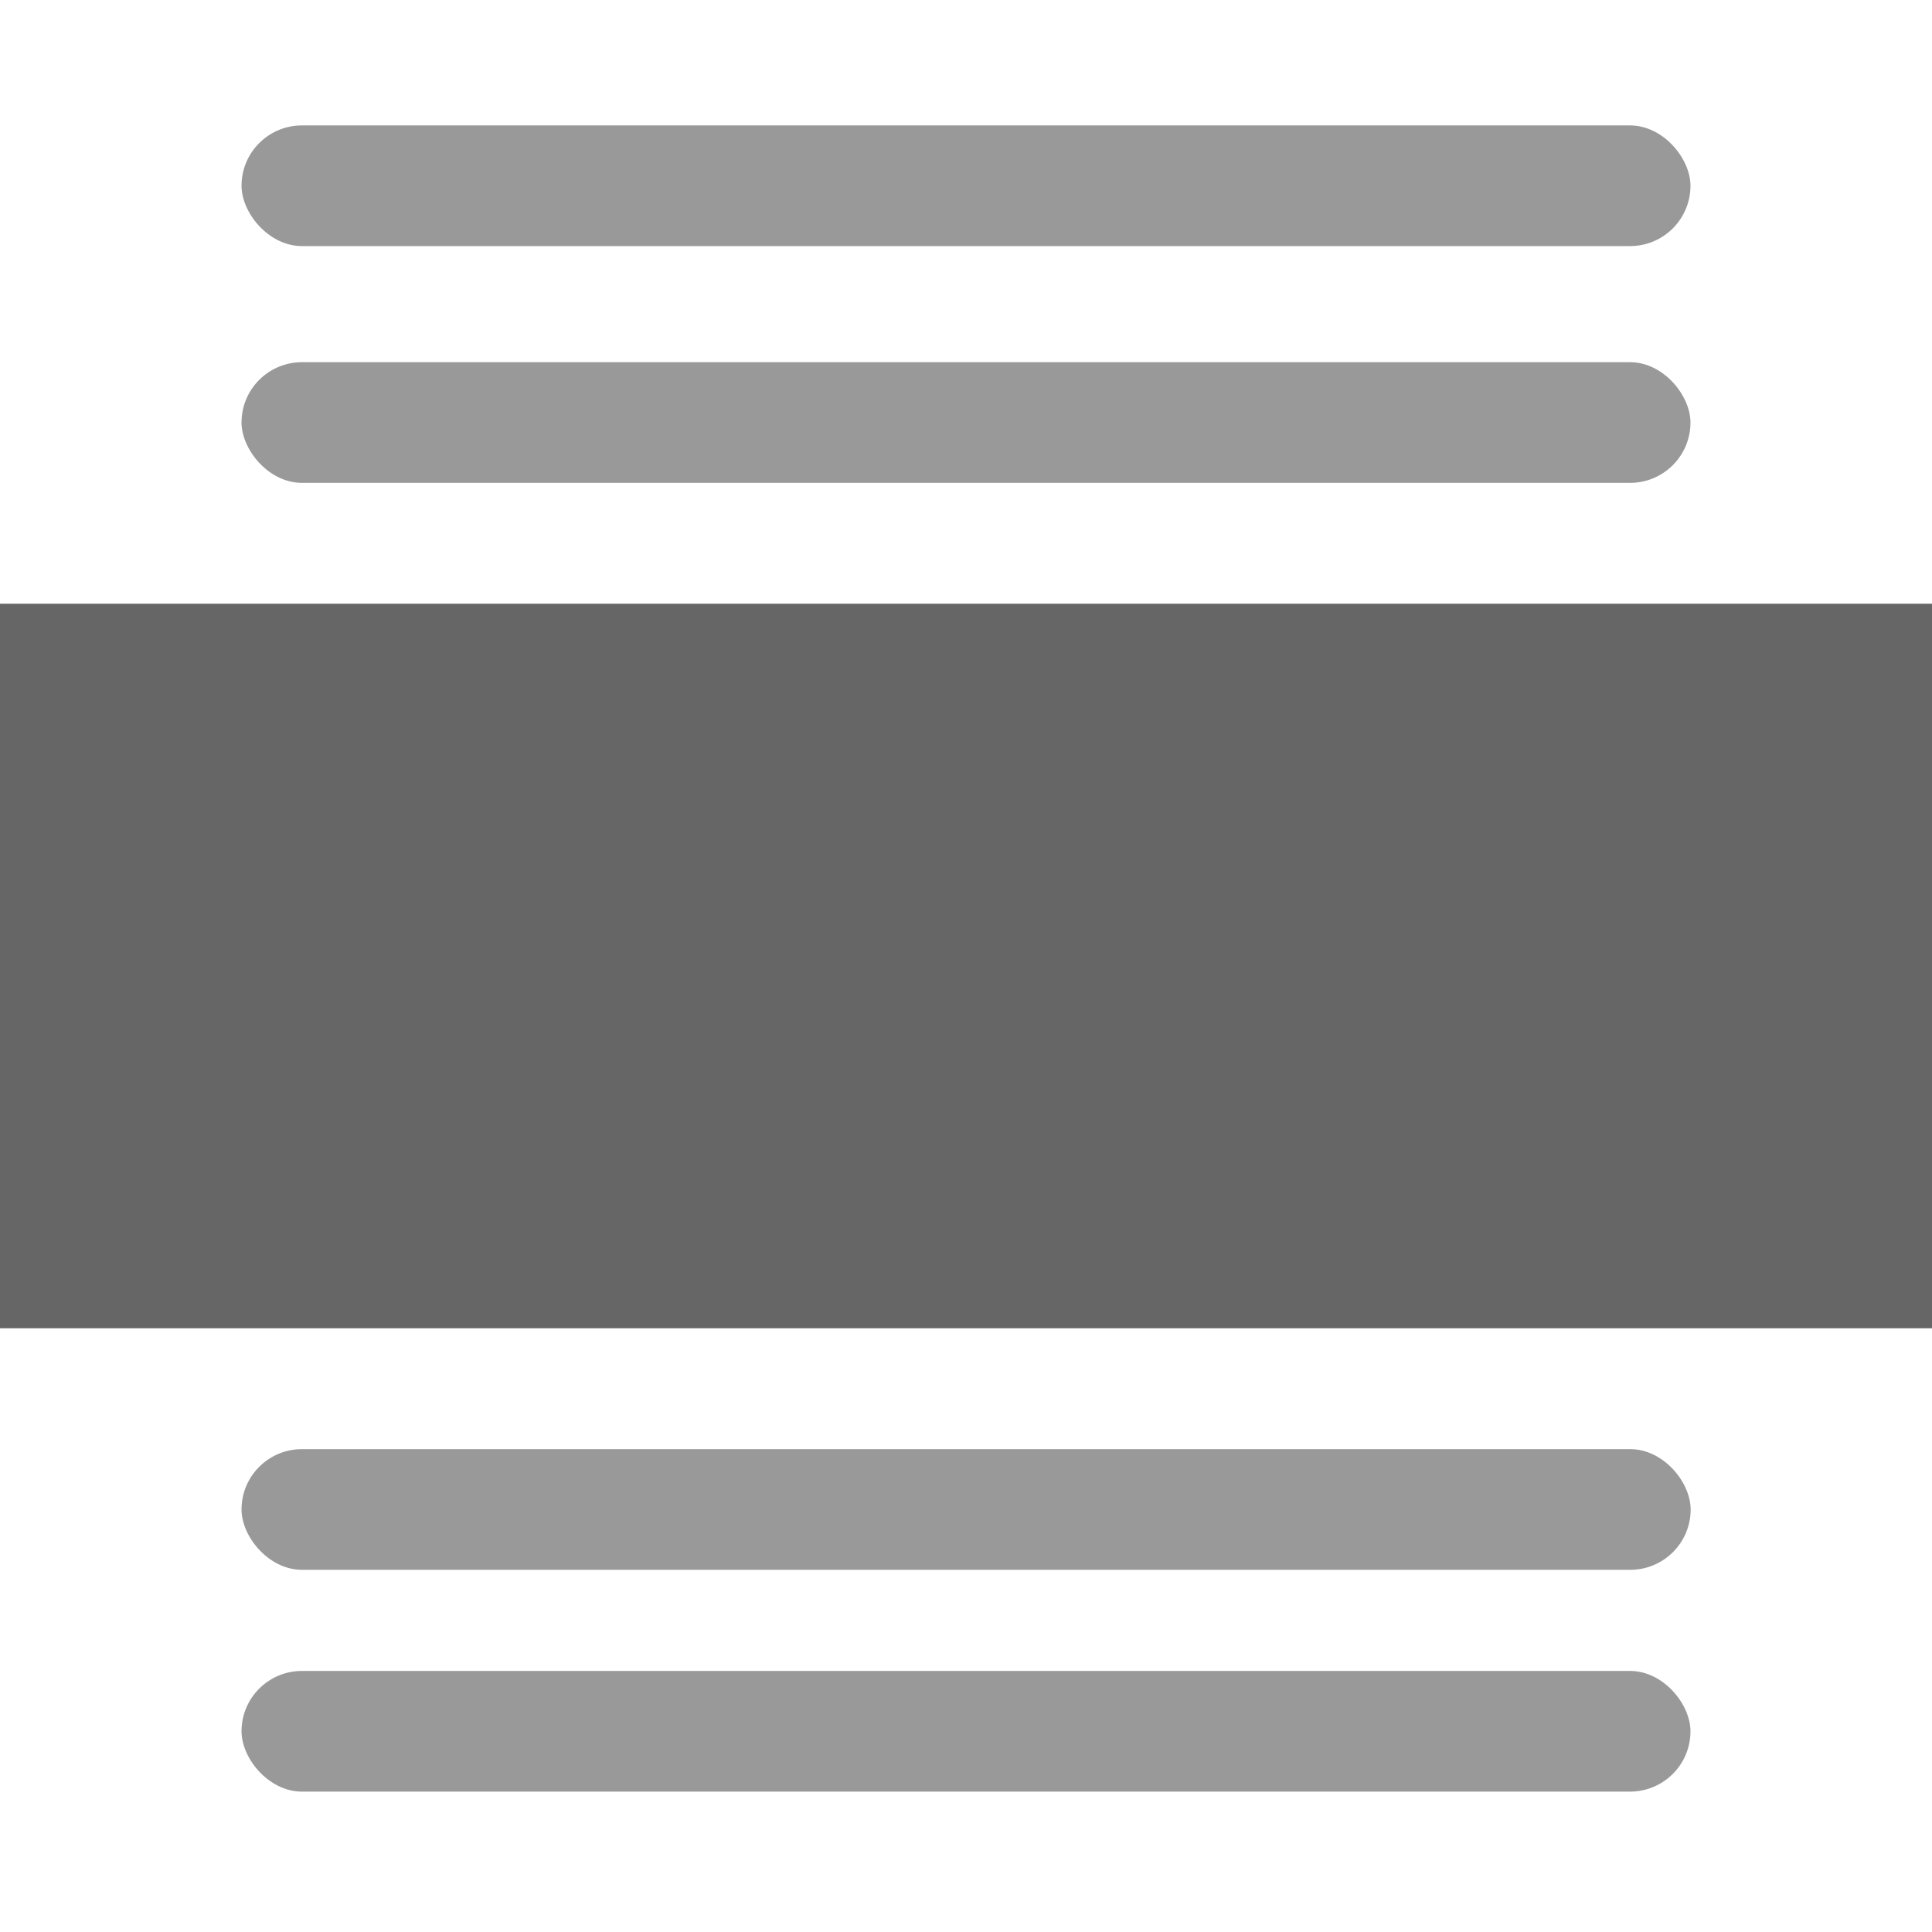
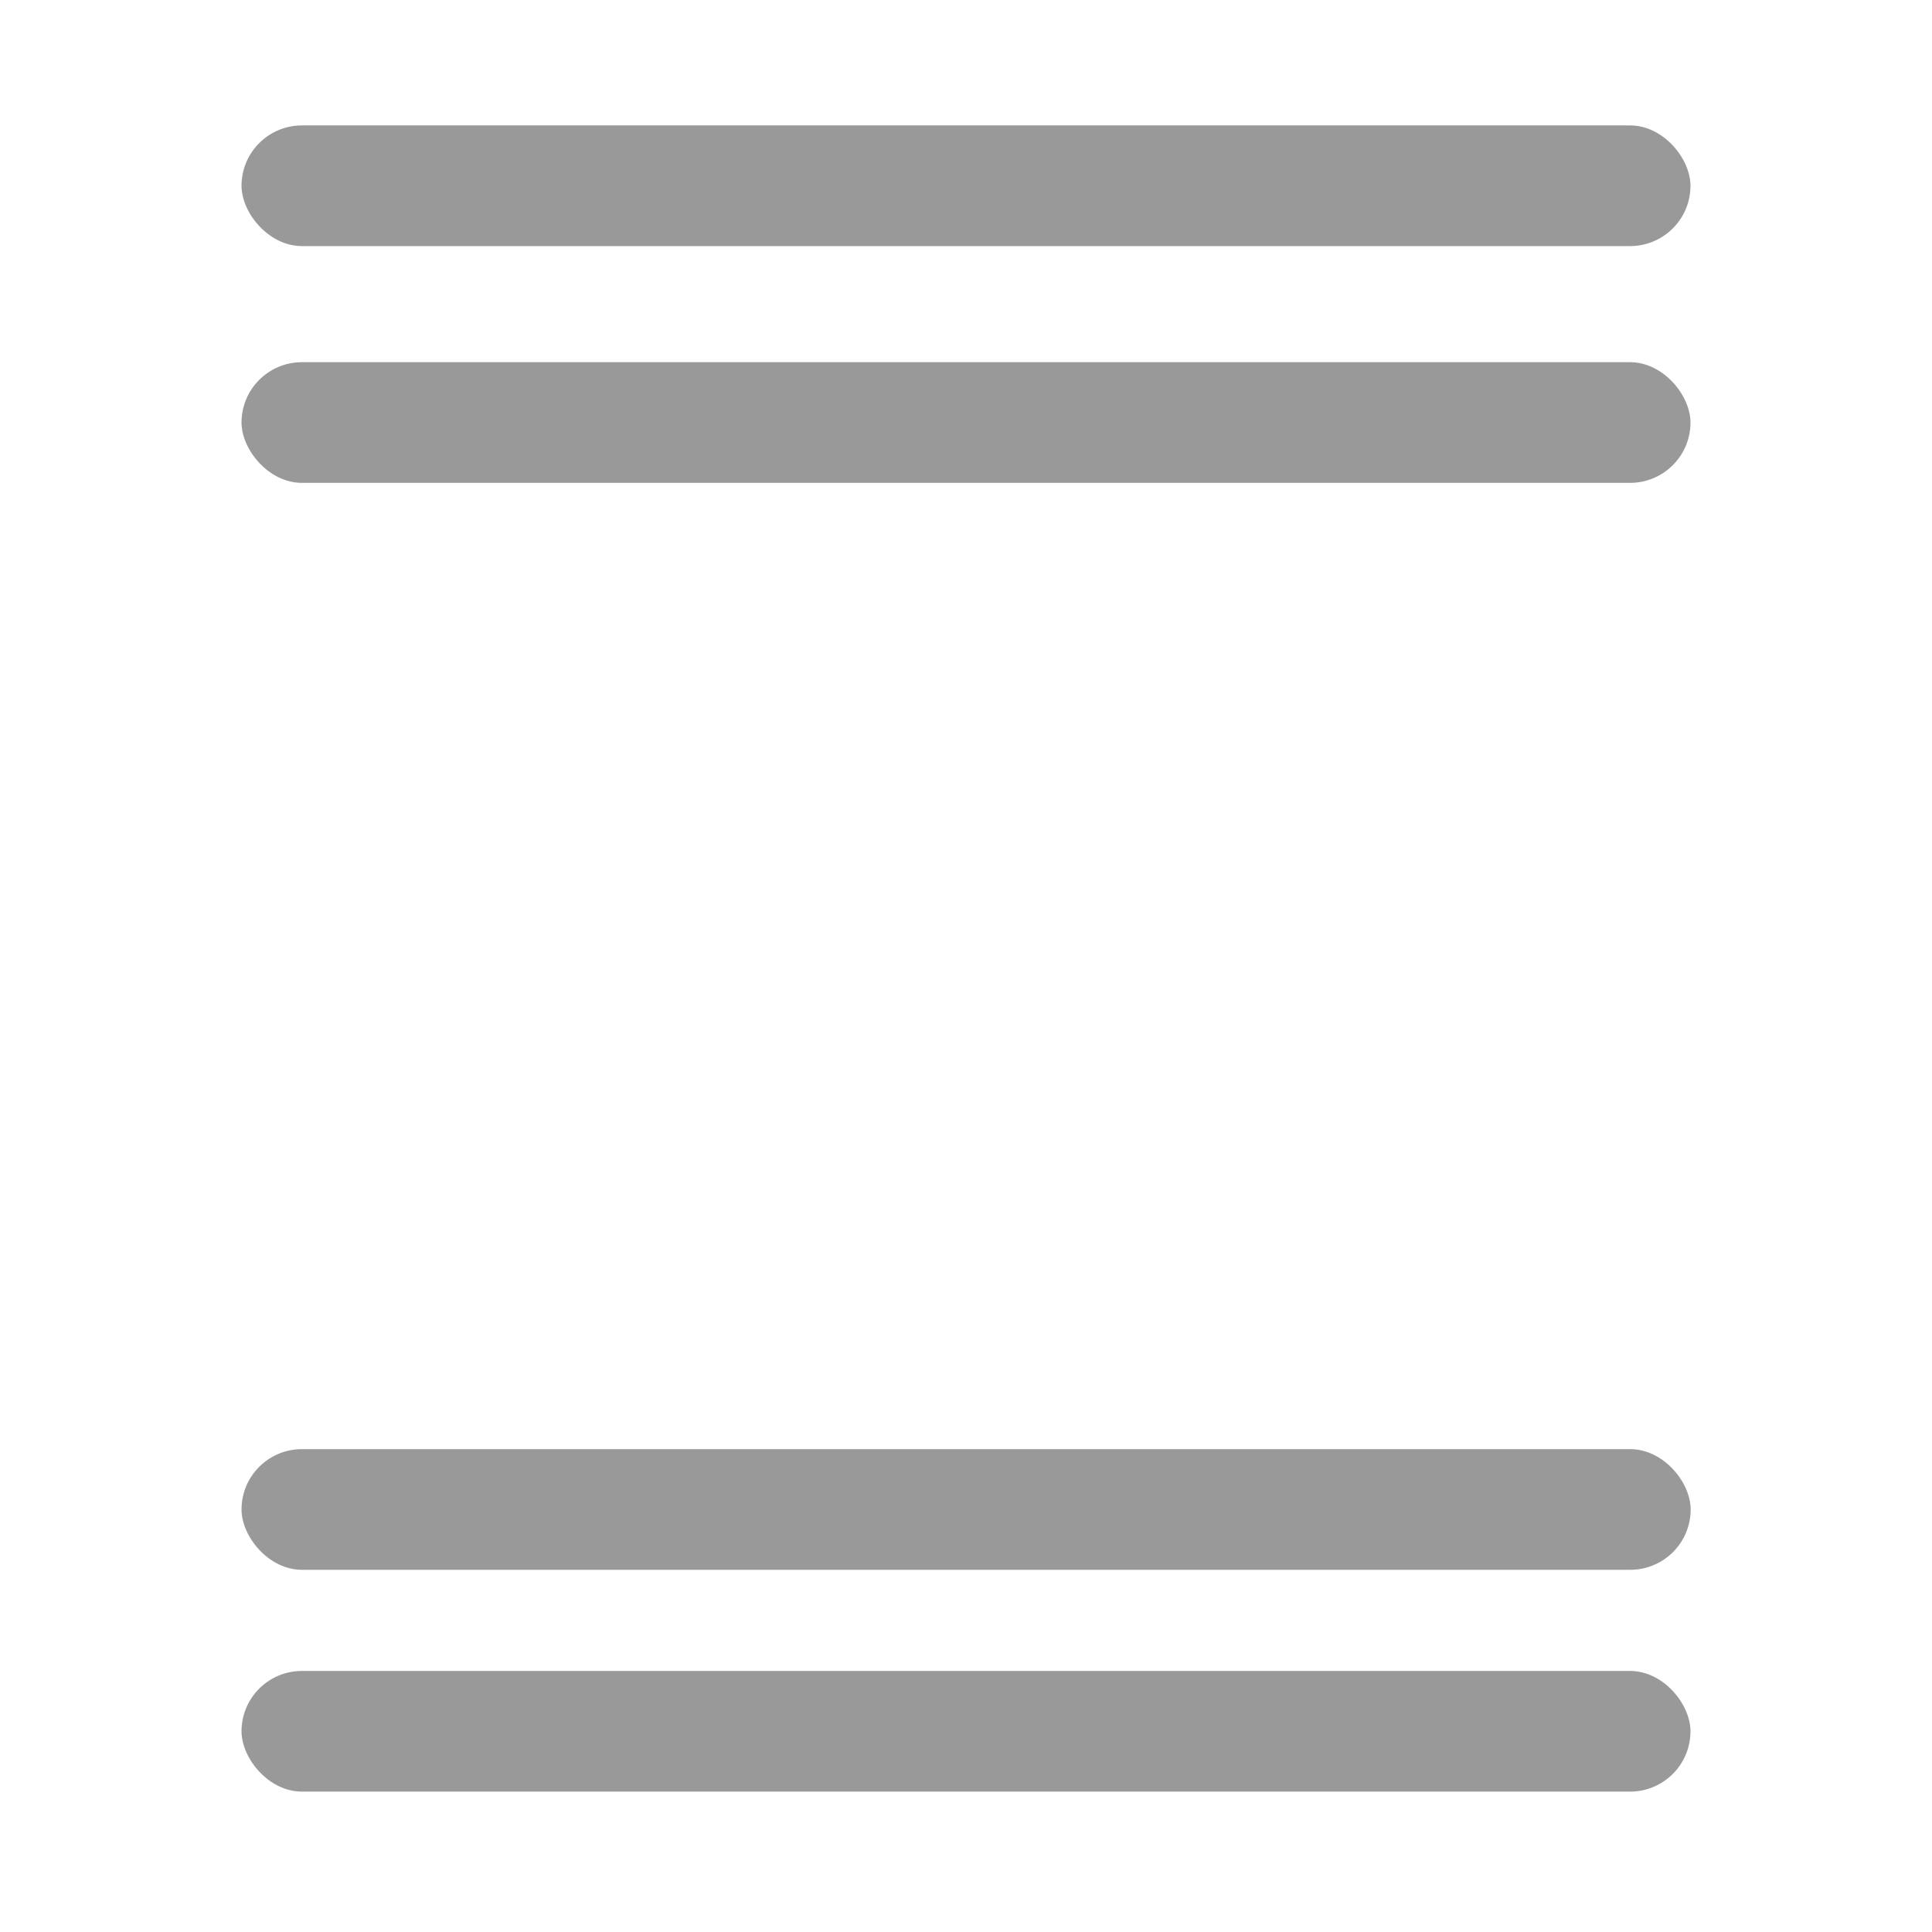
<svg xmlns="http://www.w3.org/2000/svg" width="40" height="40" viewBox="0 0 10.583 10.583">
-   <path d="M0 3.307h10.583v3.969H0z" fill="#666" />
  <rect width="7.937" height=".661" x="1.323" y="1.984" ry=".331" fill="#999" />
  <rect width="7.938" height=".661" x="1.323" y="7.938" ry=".331" fill="#999" />
  <rect width="7.937" height=".661" x="1.323" y=".687" ry=".331" fill="#999" />
  <rect width="7.937" height=".661" x="1.323" y="9.153" ry=".331" fill="#999" />
</svg>